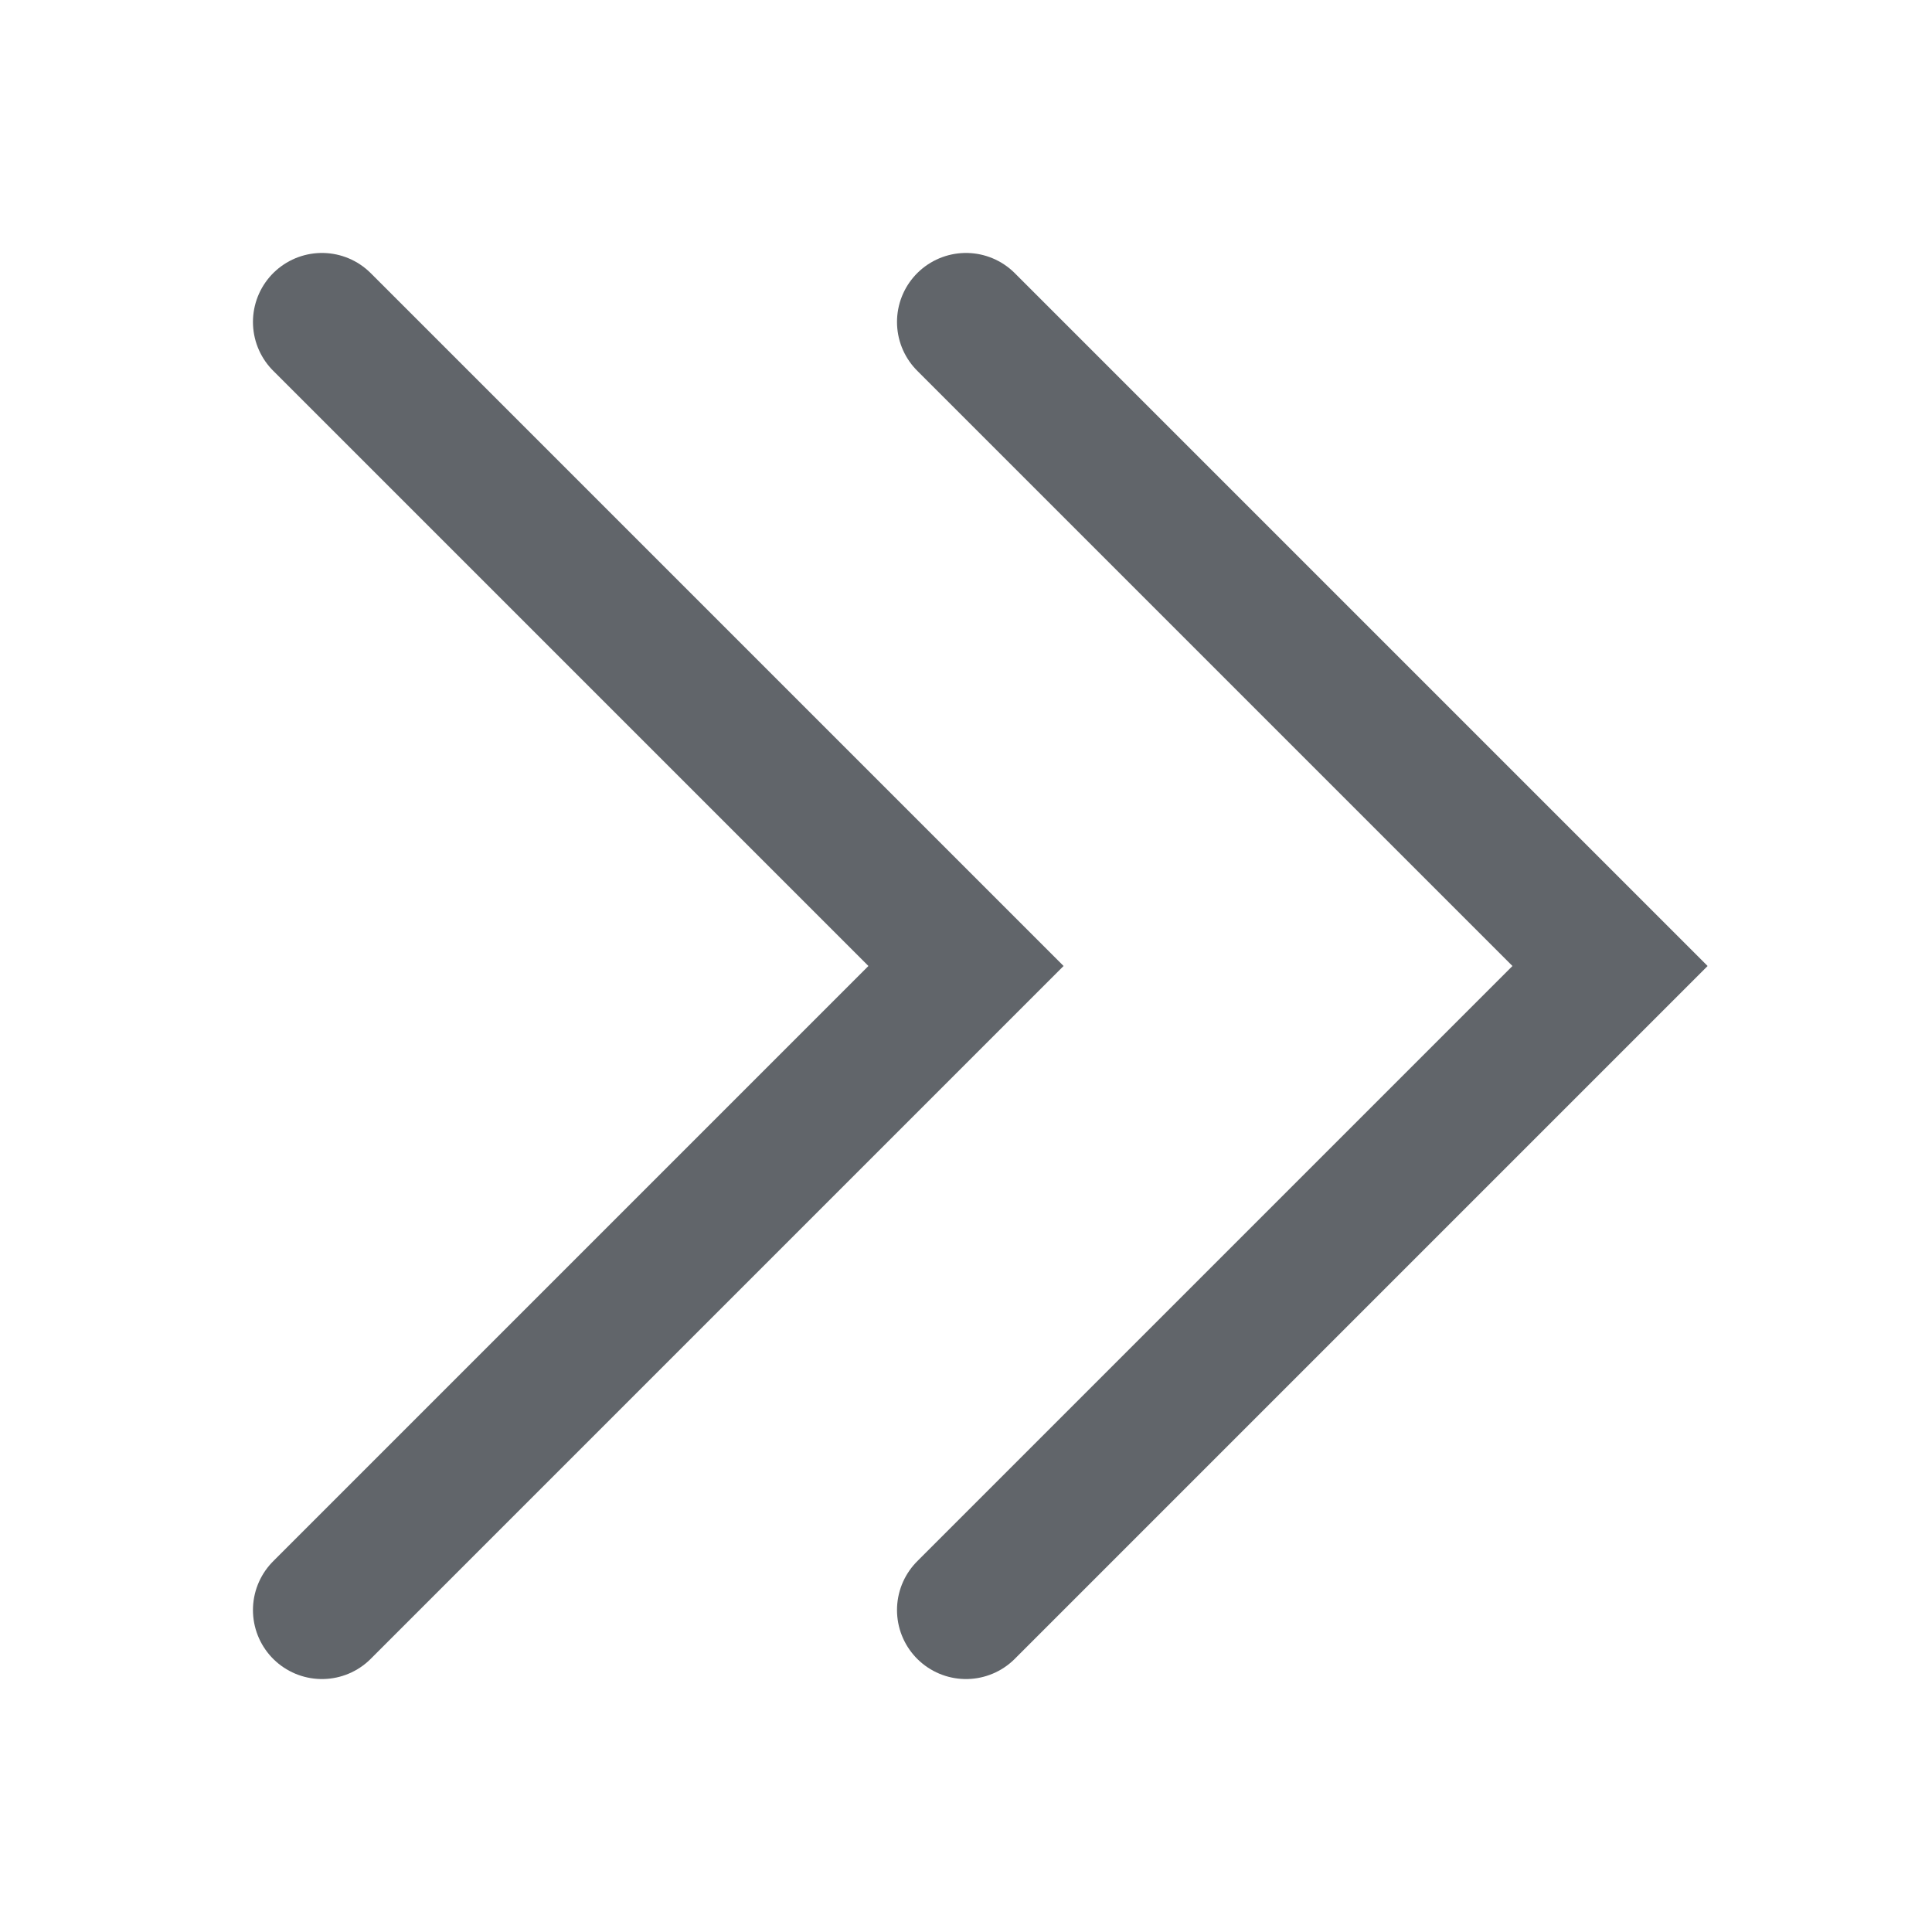
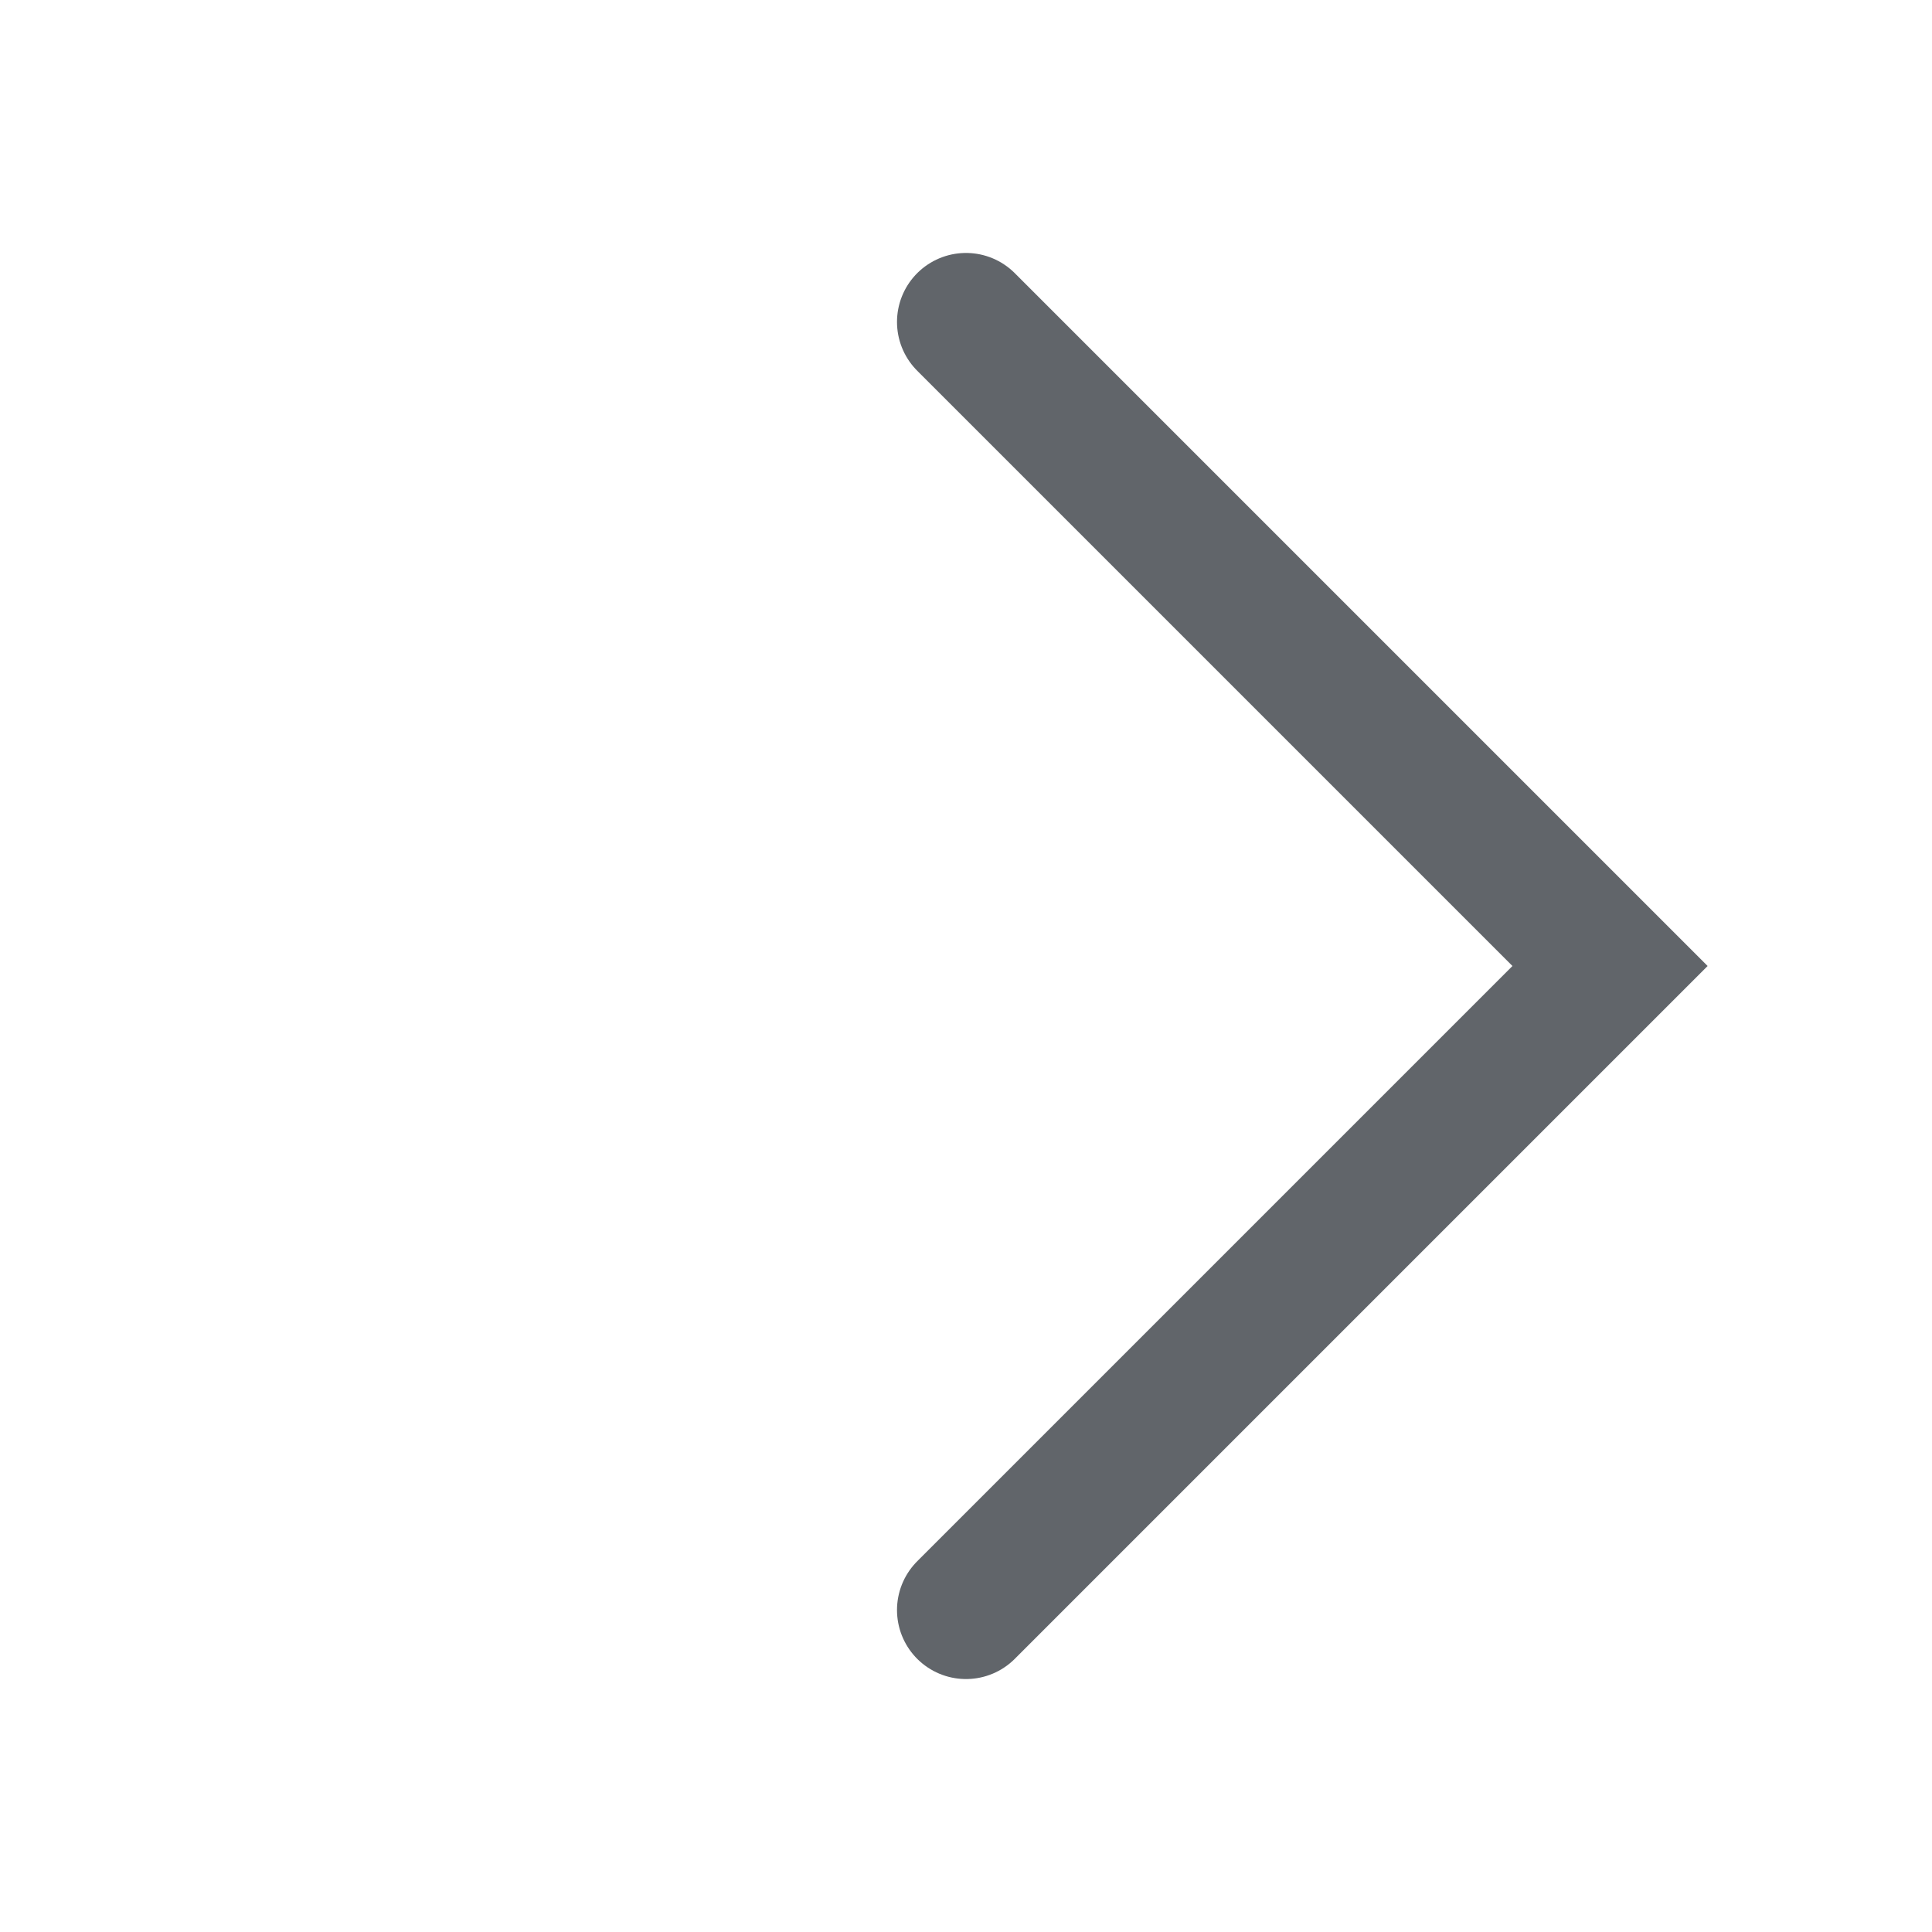
<svg xmlns="http://www.w3.org/2000/svg" width="14" height="14" viewBox="0 0 14 14" fill="none">
-   <path d="M2.333 2.333L7 7L2.333 11.667" stroke="#61656A" stroke-linecap="round" />
  <path d="M7 2.333L11.667 7L7 11.667" stroke="#61656A" stroke-linecap="round" />
</svg>